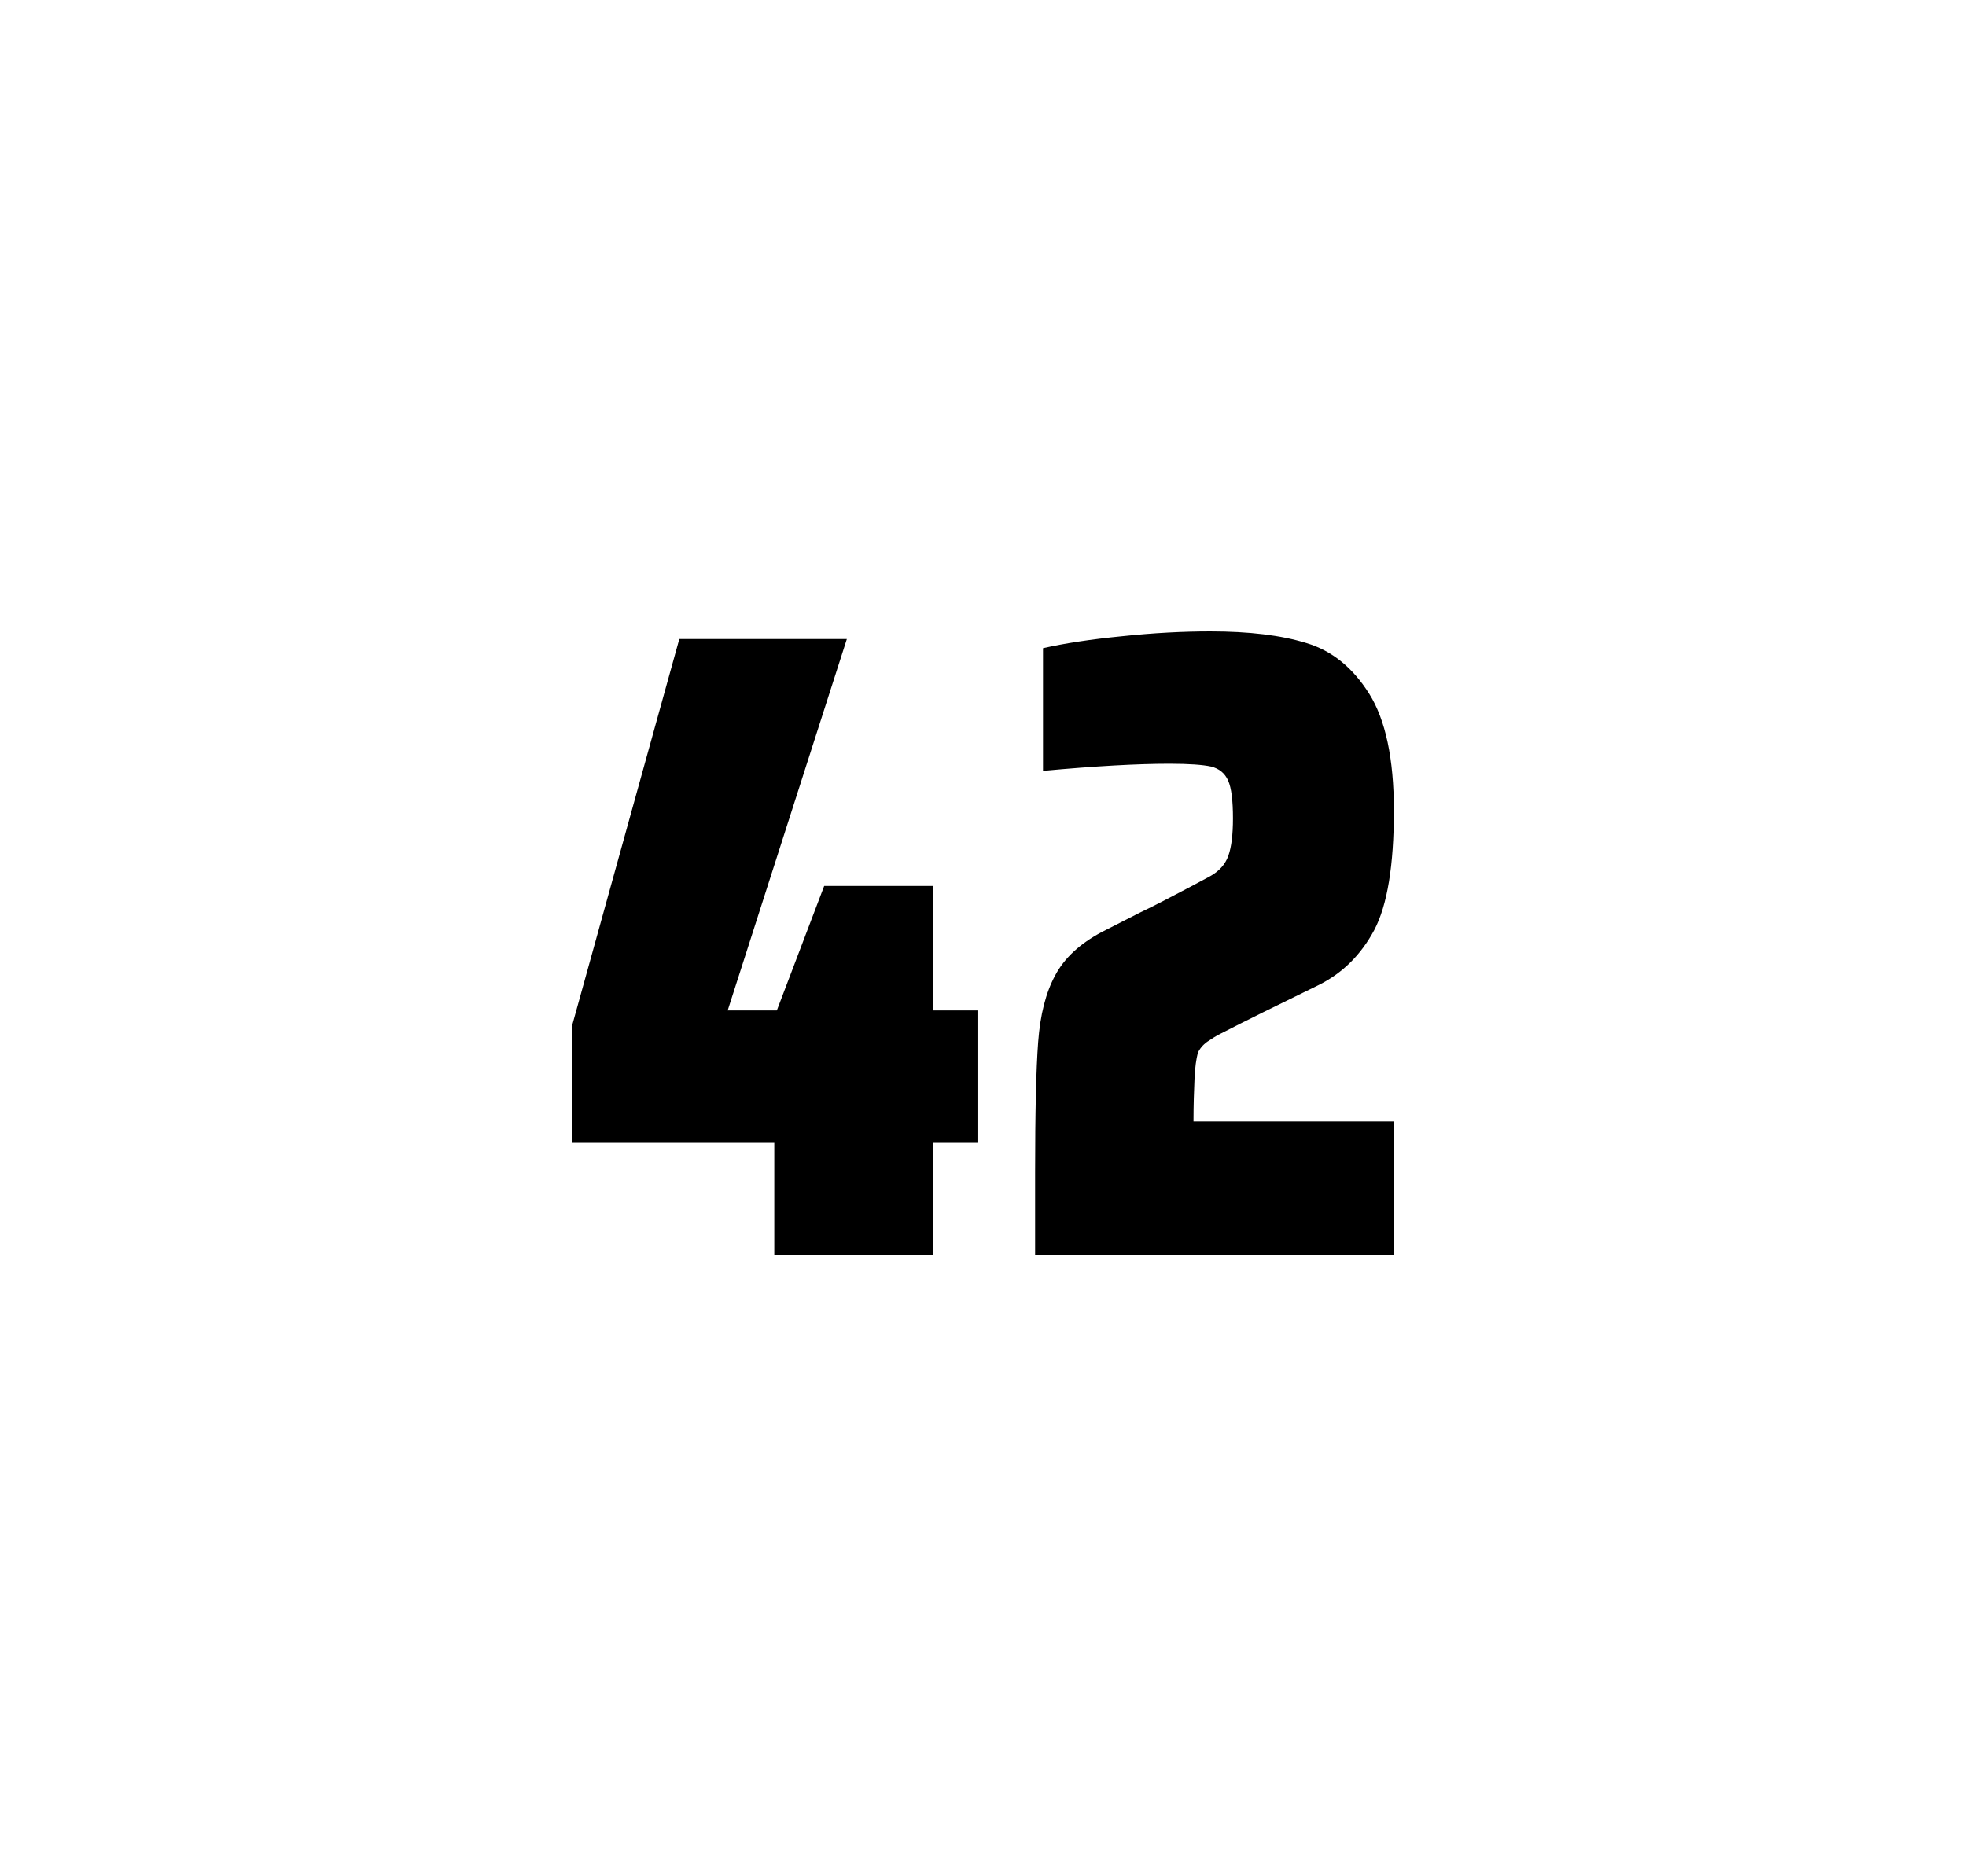
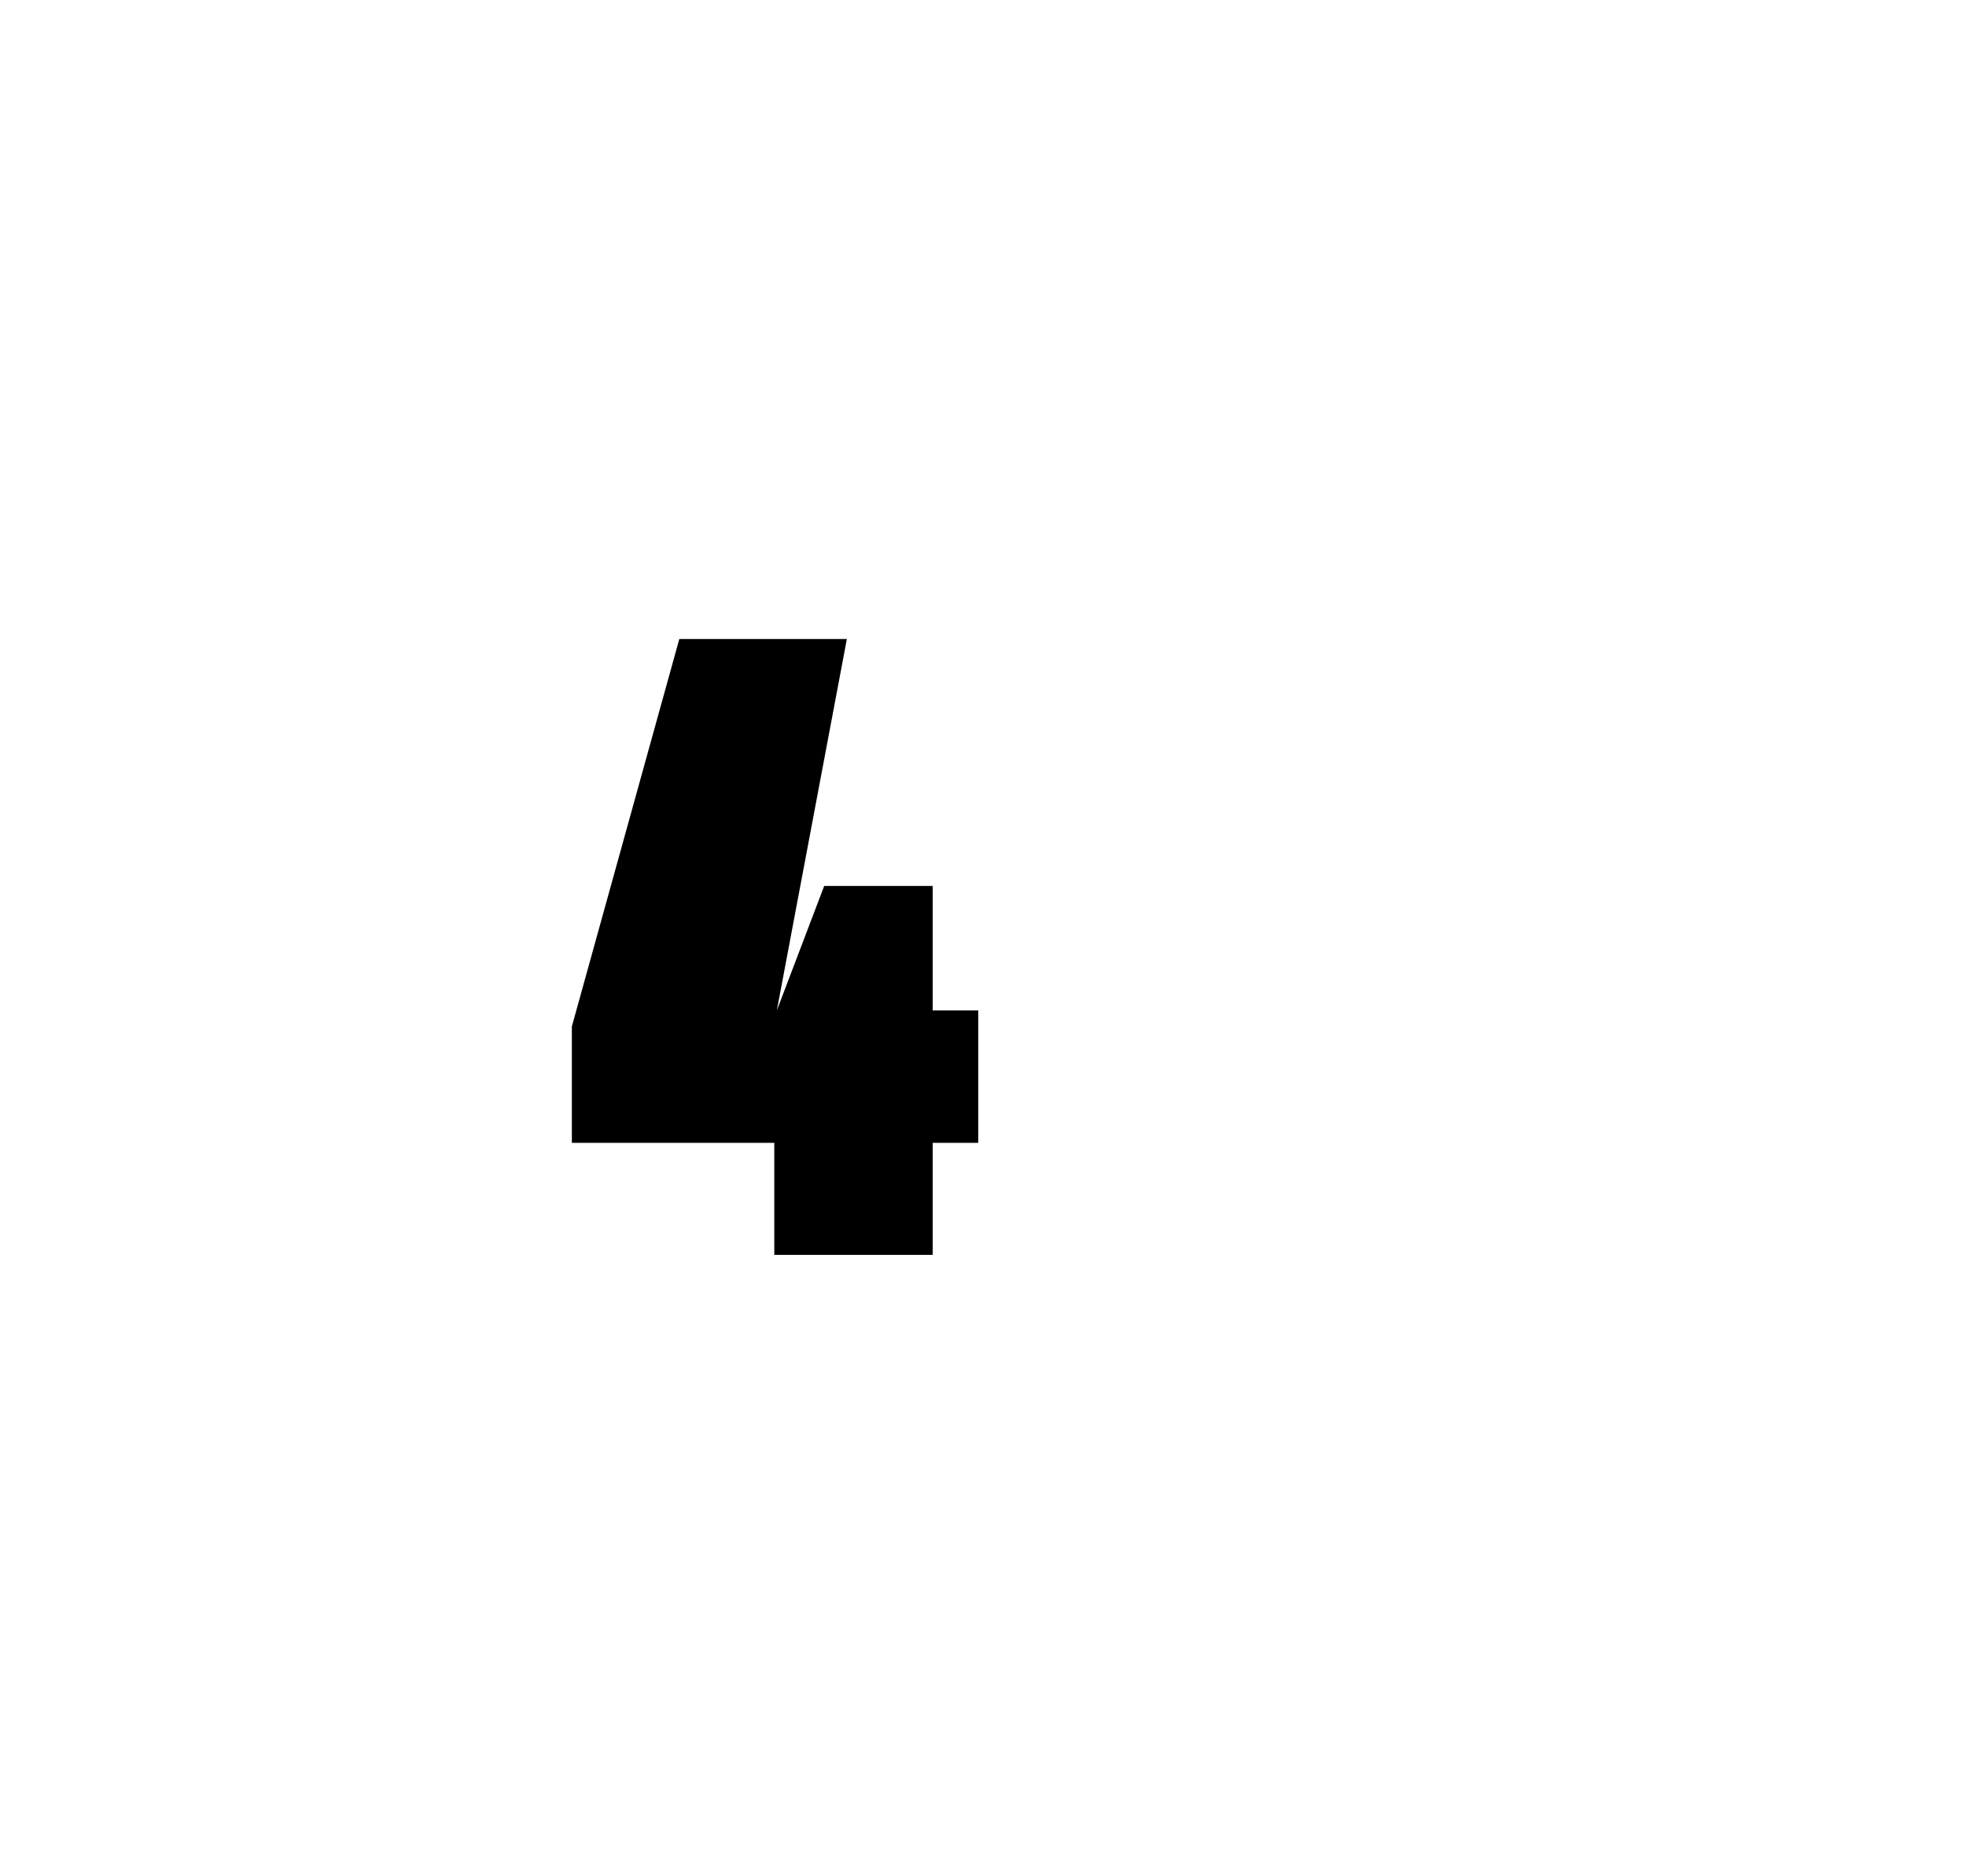
<svg xmlns="http://www.w3.org/2000/svg" version="1.1" id="wrapper" x="0px" y="0px" viewBox="0 0 772.1 737" style="enable-background:new 0 0 772.1 737;">
  <style type="text/css">
	.st0{fill:none;}
</style>
-   <path id="frame" class="st0" d="M 1.5 0 L 770.5 0 C 771.3 0 772 0.7 772 1.5 L 772 735.4 C 772 736.2 771.3 736.9 770.5 736.9 L 1.5 736.9 C 0.7 736.9 0 736.2 0 735.4 L 0 1.5 C 0 0.7 0.7 0 1.5 0 Z" />
  <g id="numbers">
-     <path id="four" d="M 304.085 492.9 L 304.085 448.9 L 224.585 448.9 L 224.585 403.2 L 266.785 251 L 332.585 251 L 285.785 396.9 L 305.085 396.9 L 323.685 348 L 366.285 348 L 366.285 396.9 L 384.185 396.9 L 384.185 448.9 L 366.285 448.9 L 366.285 492.9 L 304.085 492.9 Z" />
-     <path id="two" d="M 469.115 423.8 C 468.915 428.4 468.715 433.9 468.715 440.5 L 547.515 440.5 L 547.515 492.9 L 406.515 492.9 L 406.515 460.5 C 406.515 437.1 406.915 420 407.715 409.3 C 408.515 398.6 410.715 389.9 414.415 383.1 C 418.015 376.3 424.115 370.7 432.515 366.2 L 447.615 358.5 C 452.515 356.2 459.415 352.6 468.315 347.9 C 469.215 347.4 471.515 346.2 475.215 344.2 C 478.815 342.2 481.215 339.5 482.415 336.1 C 483.615 332.7 484.215 327.8 484.215 321.5 C 484.215 314.5 483.615 309.5 482.315 306.6 C 481.015 303.7 478.815 301.9 475.615 301.1 C 472.415 300.4 467.015 300 459.215 300 C 446.815 300 430.215 300.9 409.615 302.8 L 409.615 254.6 C 418.015 252.7 428.415 251.1 440.715 249.9 C 453.015 248.6 464.615 248 475.315 248 C 490.515 248 503.115 249.5 513.115 252.6 C 523.115 255.6 531.315 262.3 537.715 272.5 C 544.115 282.7 547.415 298 547.415 318.4 C 547.415 340 544.815 355.6 539.715 365.3 C 534.515 375 527.315 382.2 517.915 386.9 C 501.515 394.9 488.715 401.2 479.615 405.9 C 477.715 406.8 475.915 408 474.115 409.2 C 472.315 410.5 471.115 412 470.415 413.6 C 469.815 415.9 469.315 419.2 469.115 423.8 Z" />
+     <path id="four" d="M 304.085 492.9 L 304.085 448.9 L 224.585 448.9 L 224.585 403.2 L 266.785 251 L 332.585 251 L 305.085 396.9 L 323.685 348 L 366.285 348 L 366.285 396.9 L 384.185 396.9 L 384.185 448.9 L 366.285 448.9 L 366.285 492.9 L 304.085 492.9 Z" />
  </g>
</svg>